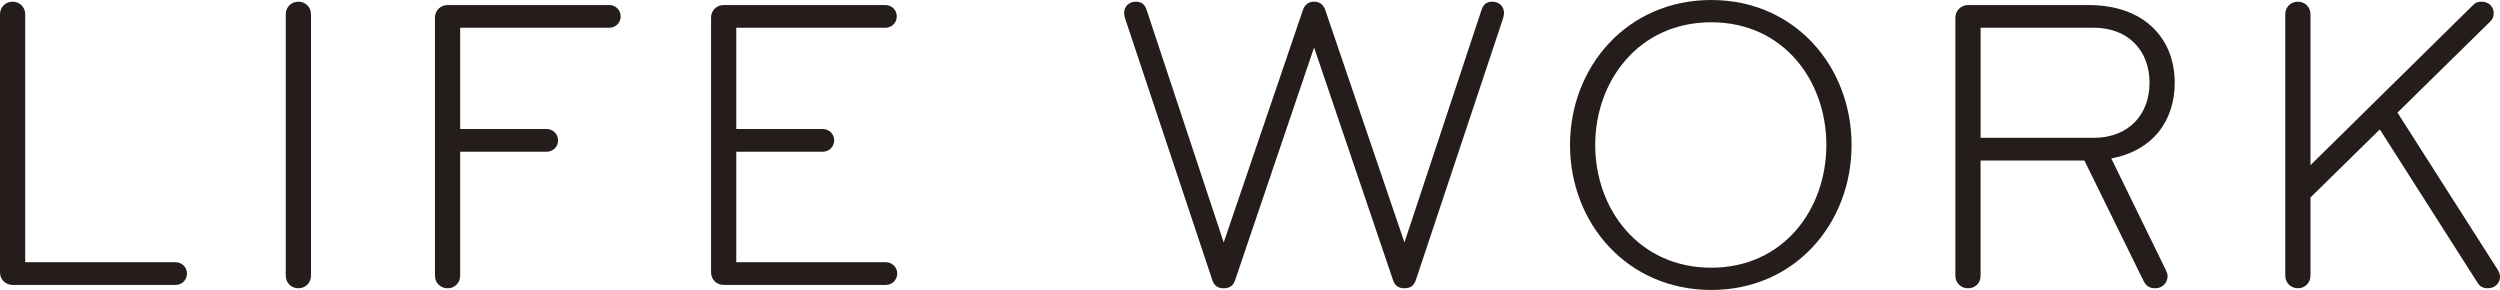
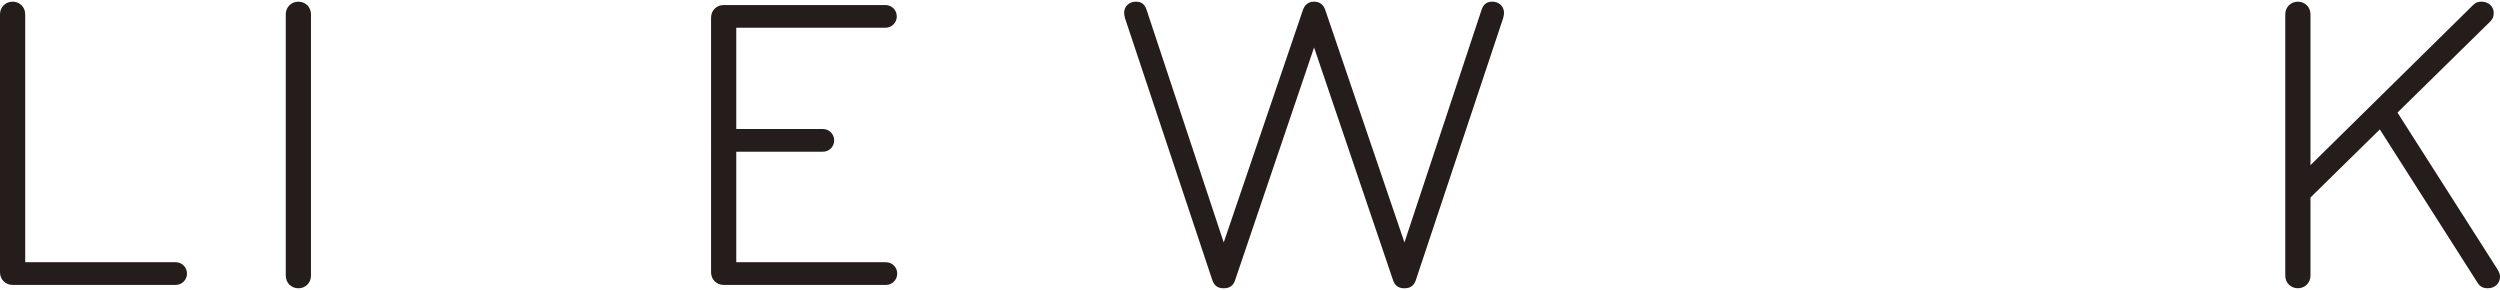
<svg xmlns="http://www.w3.org/2000/svg" id="uuid-30407f6e-88ff-4918-9a20-8cdabfc75c11" viewBox="0 0 178.467 20.699">
  <defs>
    <style>.uuid-295f764d-41a4-4306-a16f-eba21e2a7e8a{fill:#251d1b;stroke-width:0px;}</style>
  </defs>
  <g id="uuid-075587de-85fb-43c5-ac8f-1f6f1e645db0">
    <path class="uuid-295f764d-41a4-4306-a16f-eba21e2a7e8a" d="M12.539,18.719c.45,0,.81.36.81.811,0,.449-.36.81-.81.81H.9c-.51,0-.9-.39-.9-.899V1.02C0,.51.39.119.9.119c.51,0,.9.391.9.9v17.699h10.739Z" />
    <path class="uuid-295f764d-41a4-4306-a16f-eba21e2a7e8a" d="M21.3,20.579c-.51,0-.9-.39-.9-.9V1.02c0-.51.39-.9.9-.9.51,0,.9.391.9.9v18.659c0,.511-.39.9-.9.9Z" />
-     <path class="uuid-295f764d-41a4-4306-a16f-eba21e2a7e8a" d="M31.95,20.579c-.51,0-.9-.39-.9-.9V1.26c0-.51.39-.9.9-.9h11.549c.45,0,.81.36.81.811,0,.449-.36.81-.81.81h-10.649v7.229h6.18c.45,0,.81.36.81.811,0,.449-.36.81-.81.81h-6.18v8.85c0,.511-.39.9-.9.9Z" />
    <path class="uuid-295f764d-41a4-4306-a16f-eba21e2a7e8a" d="M52.56,18.719h10.68c.45,0,.81.36.81.811,0,.449-.36.81-.81.81h-11.58c-.51,0-.9-.39-.9-.899V1.26c0-.51.39-.9.9-.9h11.549c.45,0,.81.36.81.811,0,.449-.36.81-.81.81h-10.649v7.229h6.18c.45,0,.81.36.81.811,0,.449-.36.81-.81.81h-6.18v7.89Z" />
    <path class="uuid-295f764d-41a4-4306-a16f-eba21e2a7e8a" d="M100.258,17.309L105.748.75c.12-.391.33-.631.78-.631s.84.301.84.811c0,.09-.03.24-.06.359l-6.24,18.72c-.12.33-.33.57-.81.57-.45,0-.69-.21-.81-.57l-5.64-16.619-5.64,16.619c-.12.36-.36.57-.81.57-.48,0-.69-.24-.81-.57l-6.24-18.72c-.03-.119-.06-.27-.06-.359,0-.51.39-.811.84-.811s.66.24.78.631l5.49,16.559L92.999.75c.12-.391.39-.631.81-.631.42,0,.69.24.81.631l5.64,16.559Z" />
-     <path class="uuid-295f764d-41a4-4306-a16f-eba21e2a7e8a" d="M122.158,20.699c-6,0-10.08-4.77-10.08-10.35S116.158,0,122.158,0c6,0,10.02,4.77,10.02,10.35s-4.02,10.35-10.02,10.35ZM122.158,1.59c-5.16,0-8.28,4.17-8.28,8.76s3.12,8.76,8.28,8.76,8.22-4.17,8.22-8.76-3.06-8.76-8.22-8.76Z" />
-     <path class="uuid-295f764d-41a4-4306-a16f-eba21e2a7e8a" d="M150.718,11.309l3.9,7.98c.06.119.12.27.12.42,0,.449-.36.87-.87.87-.45,0-.66-.181-.84-.511l-4.23-8.609h-7.41v8.22c0,.511-.36.9-.9.9-.51,0-.9-.39-.9-.9V1.26c0-.51.42-.9.9-.9h8.609c3.96,0,6.15,2.37,6.15,5.551,0,2.729-1.59,4.859-4.53,5.398ZM149.458,1.979h-8.069v7.86h8.069c2.49,0,3.99-1.65,3.99-3.93,0-2.281-1.5-3.931-3.99-3.931Z" />
    <path class="uuid-295f764d-41a4-4306-a16f-eba21e2a7e8a" d="M176.547.359c.18-.18.36-.24.6-.24.54,0,.87.391.87.78,0,.3-.06.45-.27.66l-6.6,6.479,7.14,11.189c.12.211.18.33.18.541,0,.42-.33.81-.87.81-.42,0-.6-.181-.75-.421l-6.959-10.919-4.95,4.86v5.579c0,.511-.39.9-.9.9-.51,0-.9-.39-.9-.9V1.02c0-.51.39-.9.9-.9.51,0,.9.391.9.9v10.77L176.547.359Z" />
  </g>
</svg>